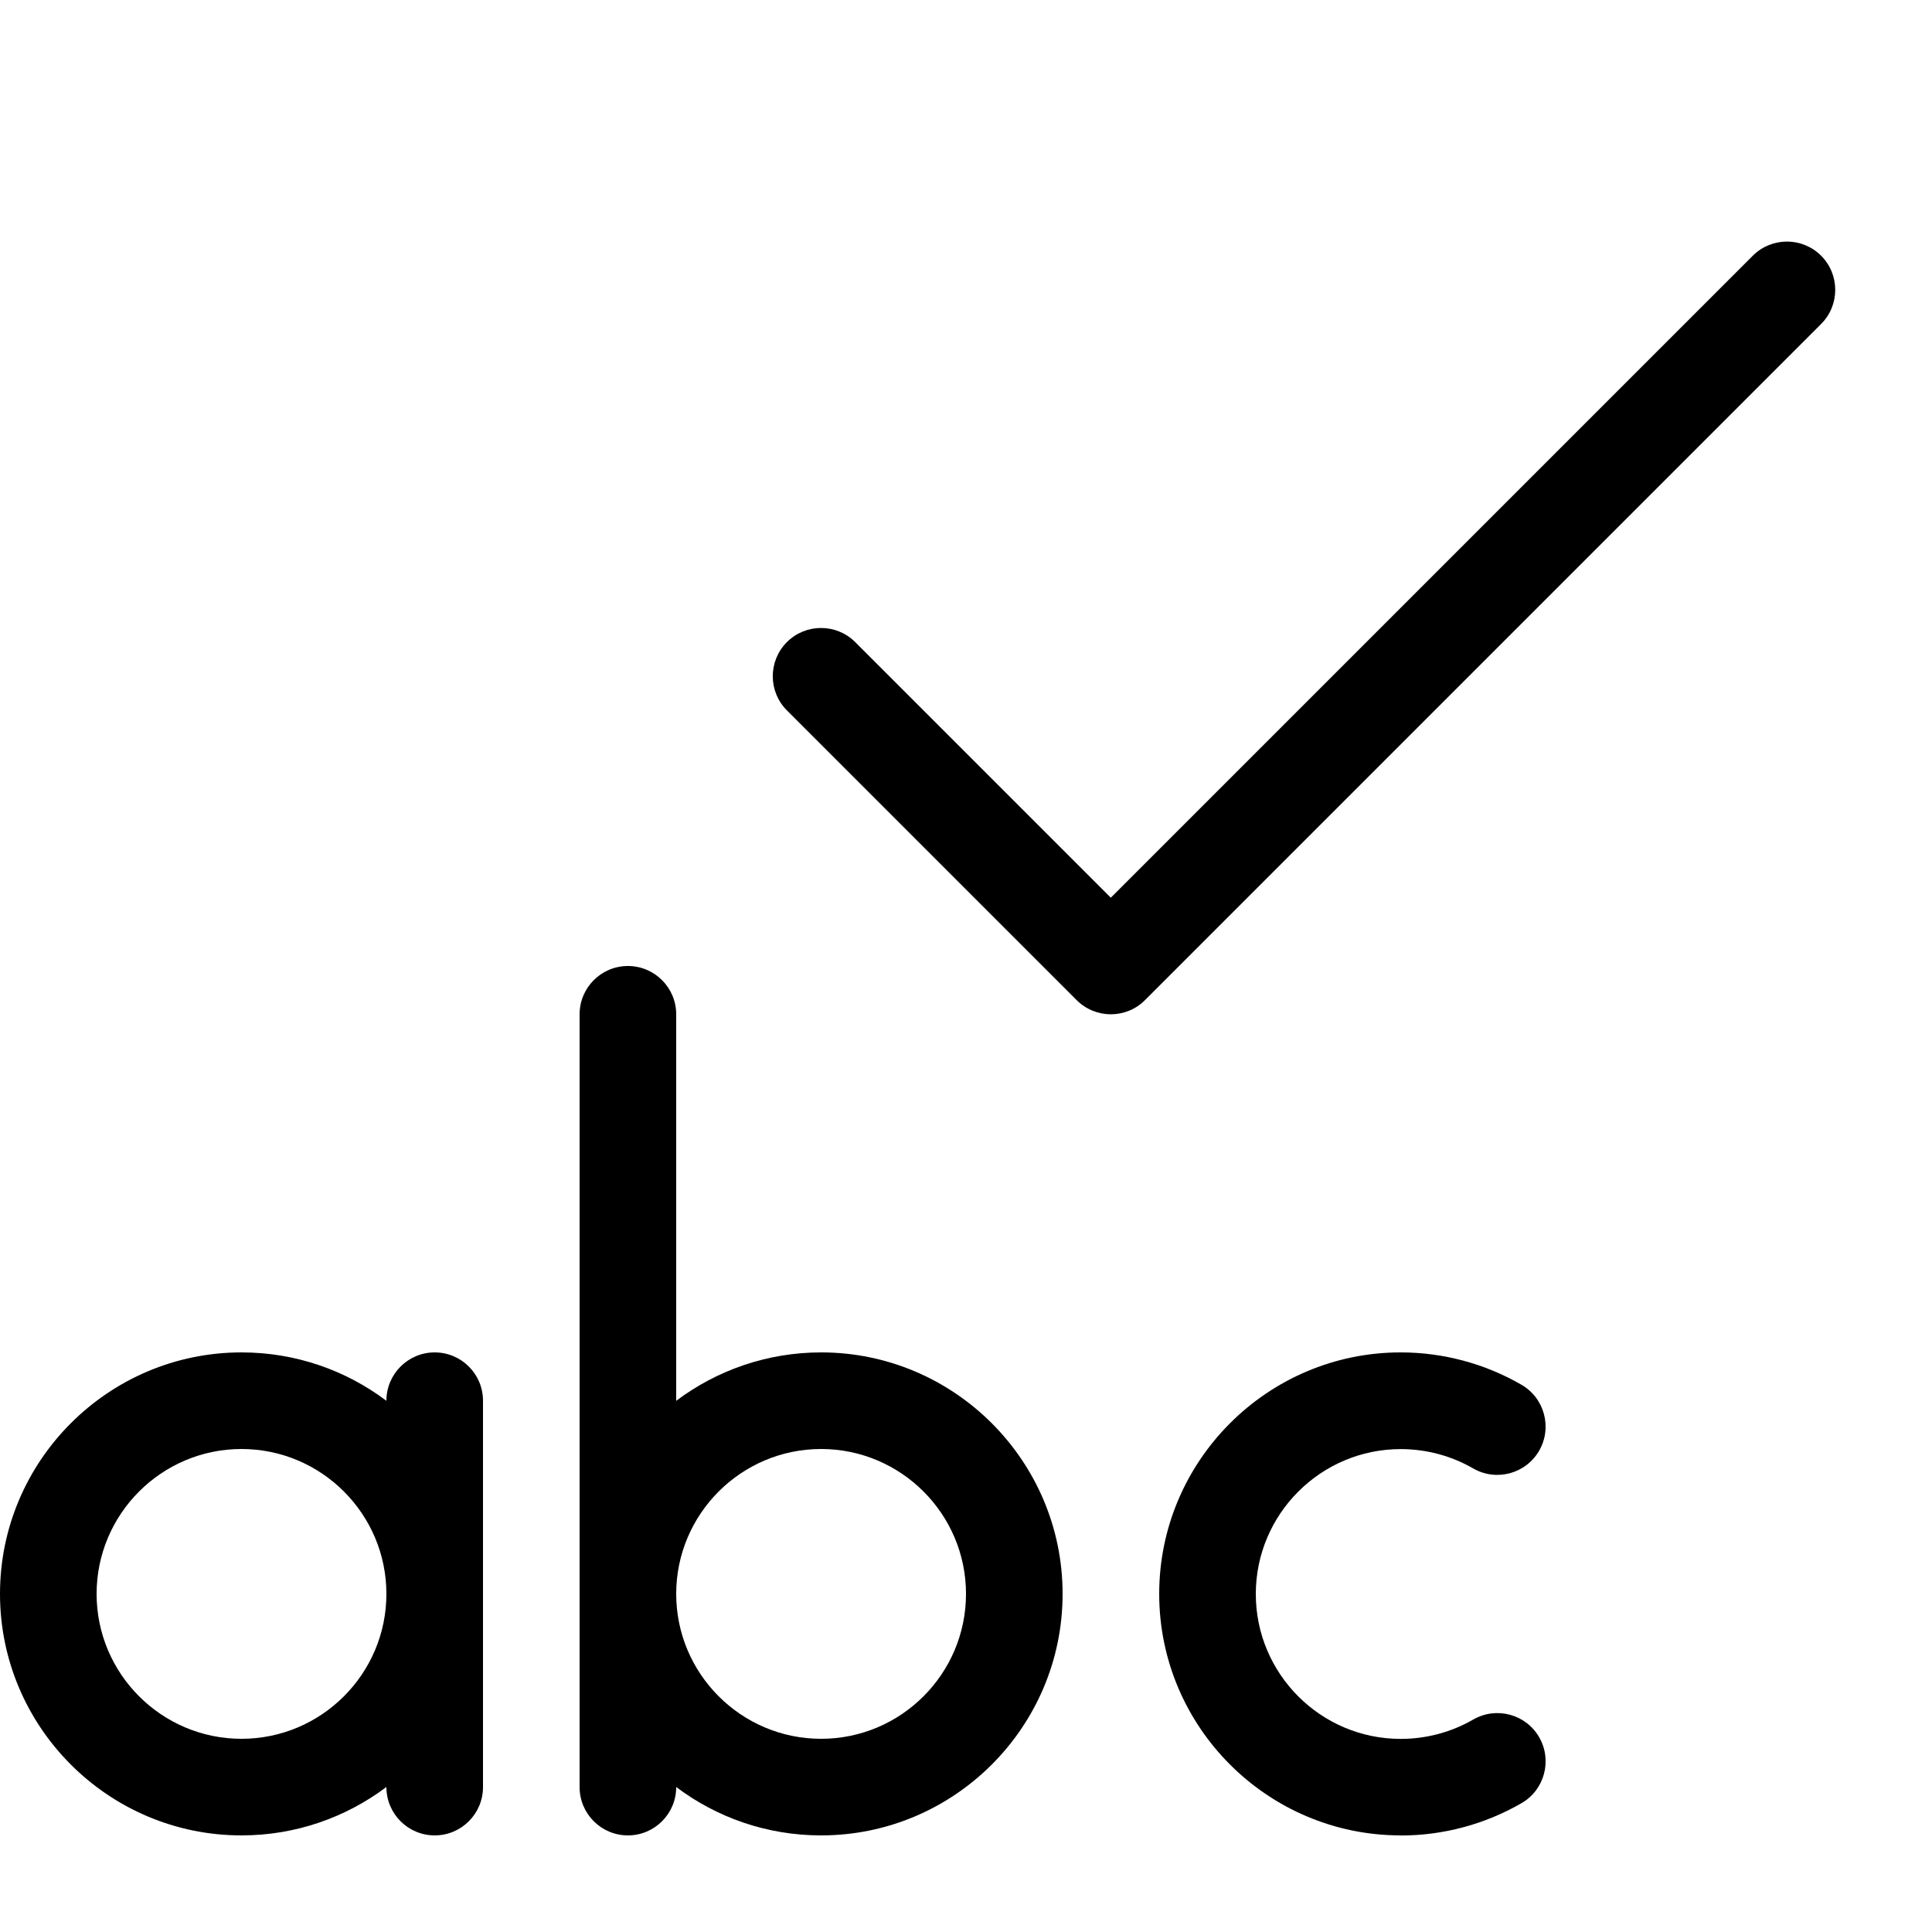
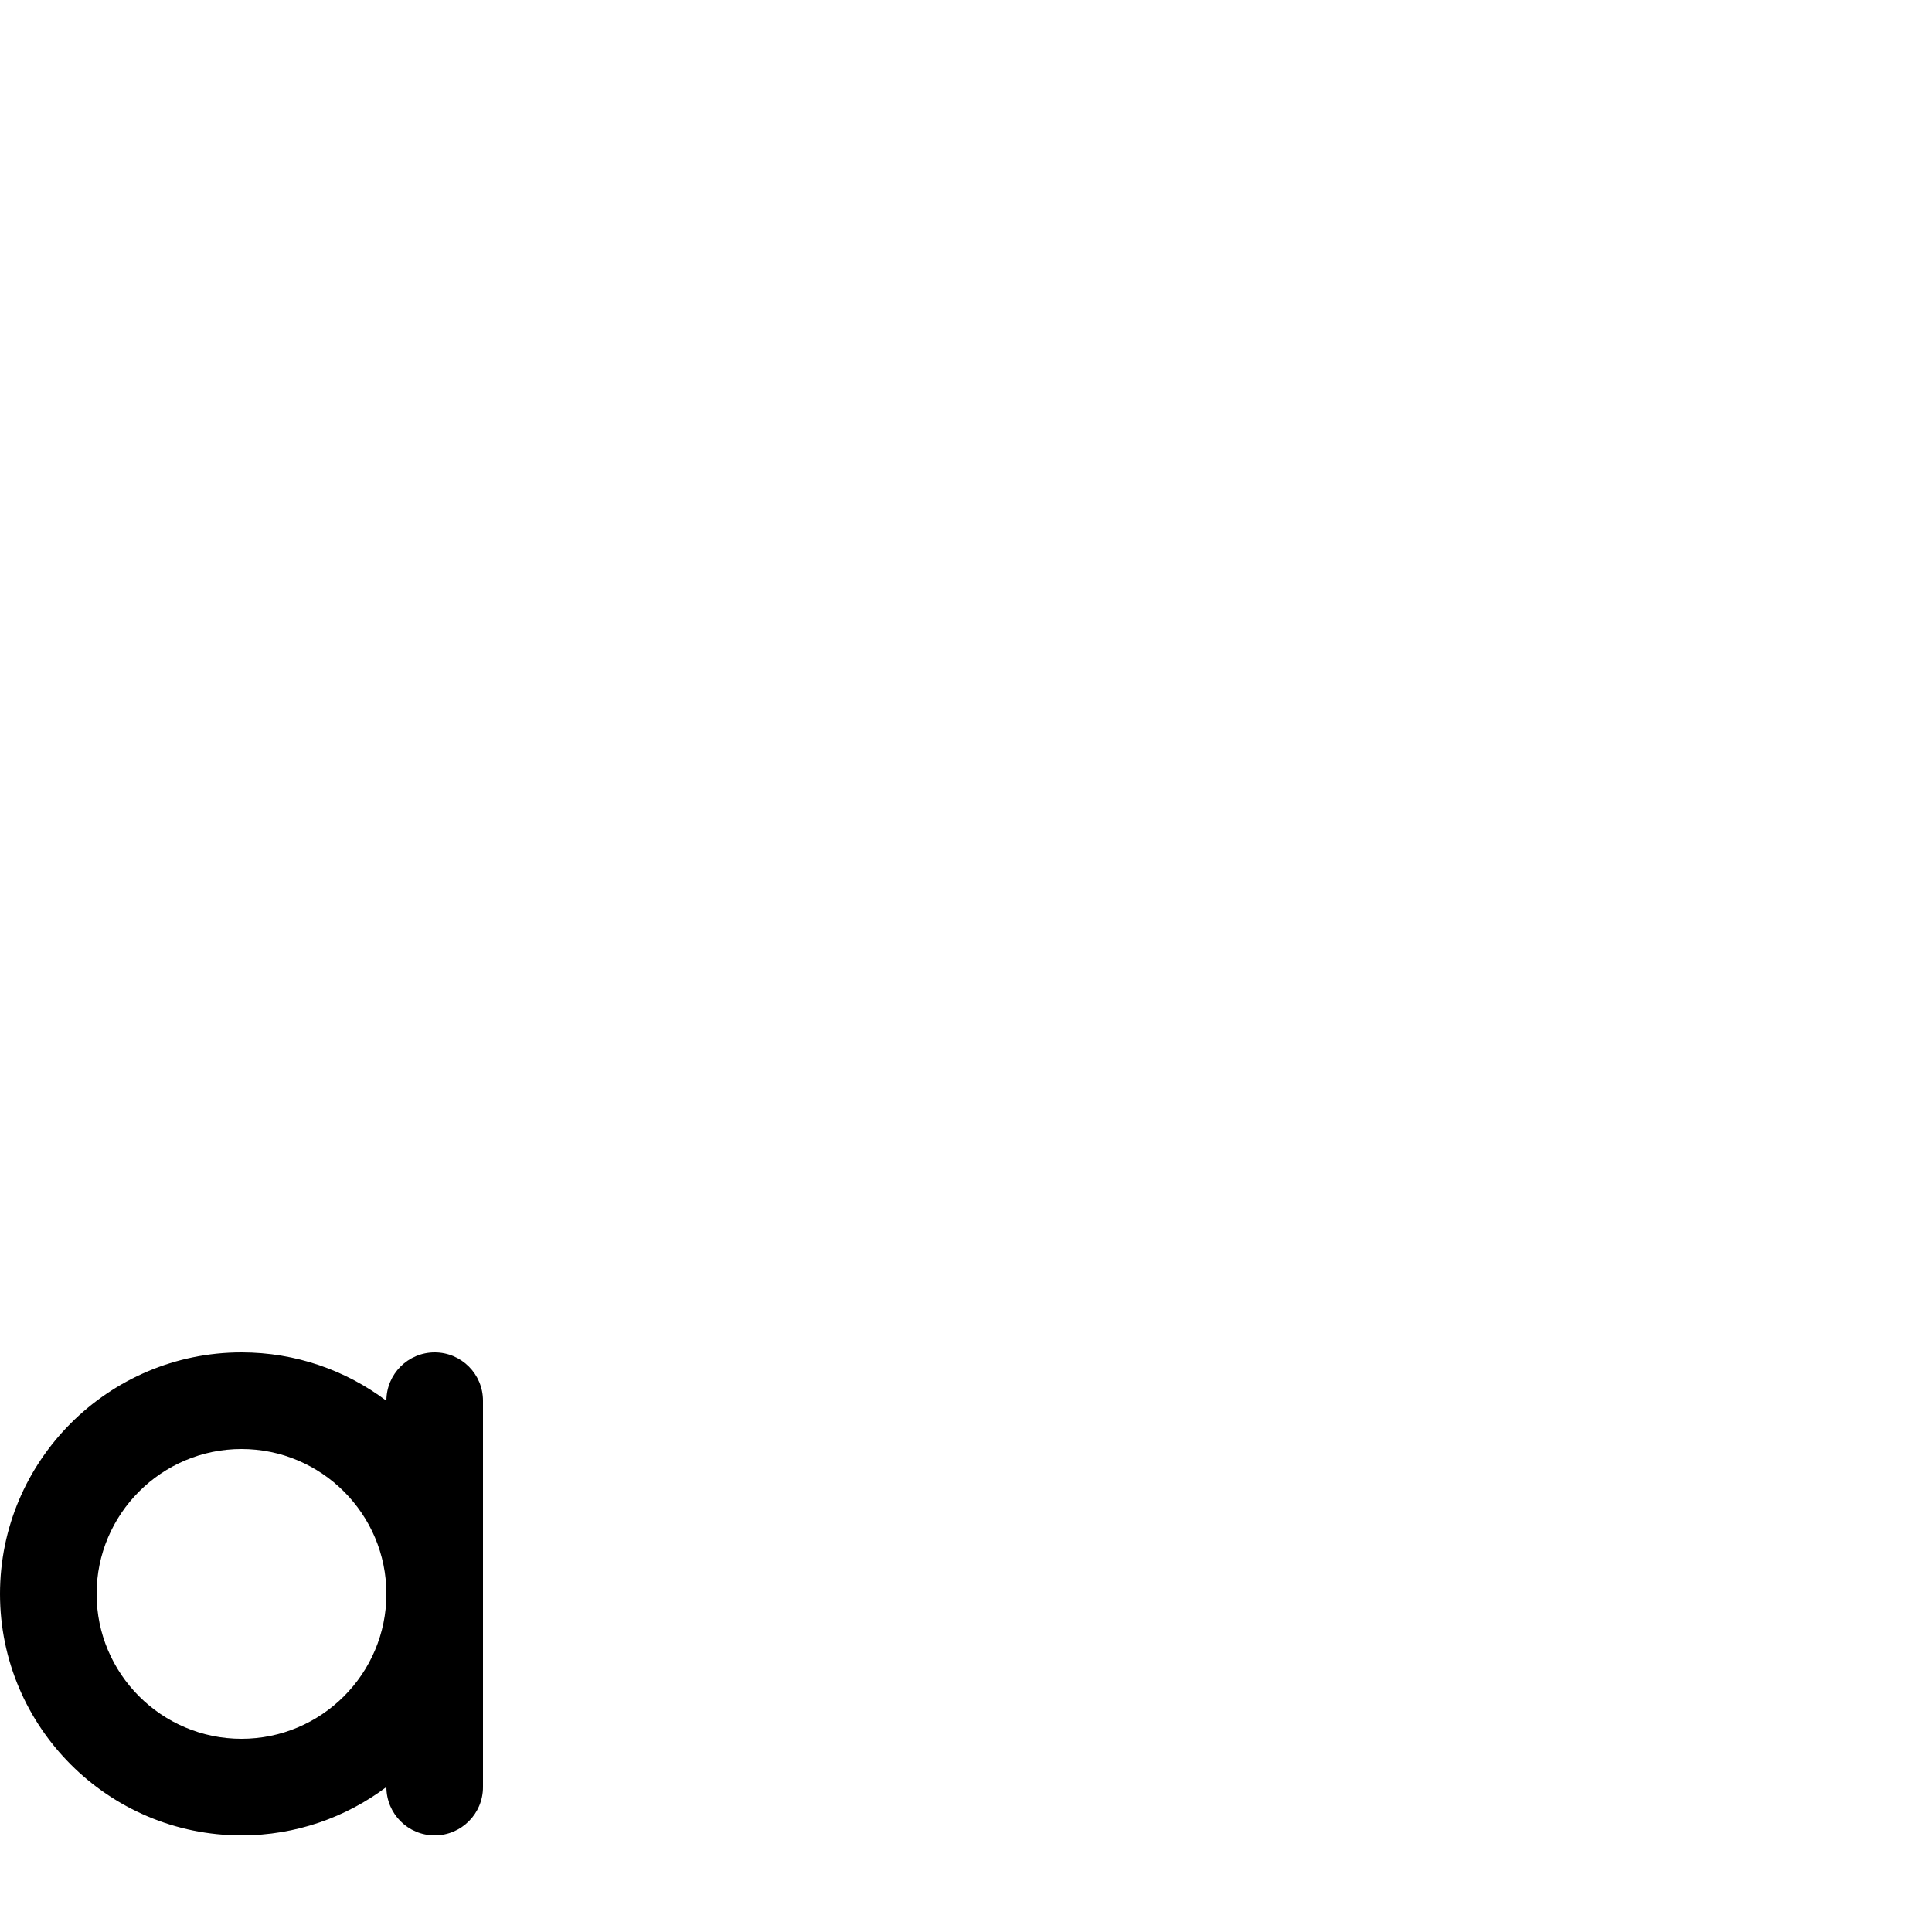
<svg xmlns="http://www.w3.org/2000/svg" version="1.1" width="20" height="20" viewBox="0 0 20 20">
  <path fill="#000000" d="M4.5 14c-0.276 0-0.5 0.224-0.5 0.5v0.001c-0.418-0.315-0.938-0.501-1.5-0.501-1.378 0-2.5 1.122-2.5 2.5s1.122 2.5 2.5 2.5c0.562 0 1.082-0.187 1.5-0.501v0.001c0 0.276 0.224 0.5 0.5 0.5s0.5-0.224 0.5-0.5v-4c0-0.276-0.224-0.5-0.5-0.5zM2.5 18c-0.827 0-1.5-0.673-1.5-1.5s0.673-1.5 1.5-1.5 1.5 0.673 1.5 1.5-0.673 1.5-1.5 1.5z" />
-   <path fill="#000000" d="M8.5 14c-0.562 0-1.082 0.187-1.5 0.501v-4.001c0-0.276-0.224-0.5-0.5-0.5s-0.5 0.224-0.5 0.5v8c0 0.276 0.224 0.5 0.5 0.5s0.5-0.224 0.5-0.5v-0.001c0.418 0.315 0.938 0.501 1.5 0.501 1.378 0 2.5-1.122 2.5-2.5s-1.122-2.5-2.5-2.5zM8.5 18c-0.827 0-1.5-0.673-1.5-1.5s0.673-1.5 1.5-1.5 1.5 0.673 1.5 1.5-0.673 1.5-1.5 1.5z" />
-   <path fill="#000000" d="M14.5 19c-1.378 0-2.5-1.122-2.5-2.5s1.122-2.5 2.5-2.5c0.439 0 0.872 0.116 1.25 0.335 0.239 0.138 0.321 0.444 0.183 0.683s-0.444 0.321-0.683 0.183c-0.227-0.131-0.486-0.2-0.75-0.2-0.827 0-1.5 0.673-1.5 1.5s0.673 1.5 1.5 1.5c0.264 0 0.523-0.069 0.75-0.2 0.239-0.138 0.545-0.057 0.683 0.182s0.057 0.545-0.182 0.683c-0.379 0.219-0.811 0.335-1.25 0.335z" />
-   <path fill="#000000" d="M11.5 10.5c-0.128 0-0.256-0.049-0.354-0.146l-3-3c-0.195-0.195-0.195-0.512 0-0.707s0.512-0.195 0.707 0l2.646 2.646 6.646-6.646c0.195-0.195 0.512-0.195 0.707 0s0.195 0.512 0 0.707l-7 7c-0.098 0.098-0.226 0.146-0.354 0.146z" />
</svg>